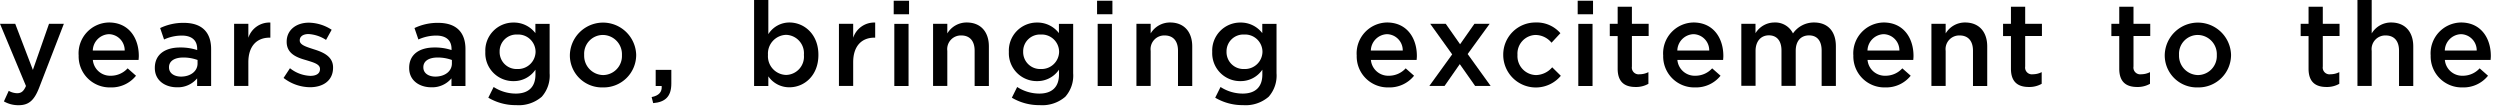
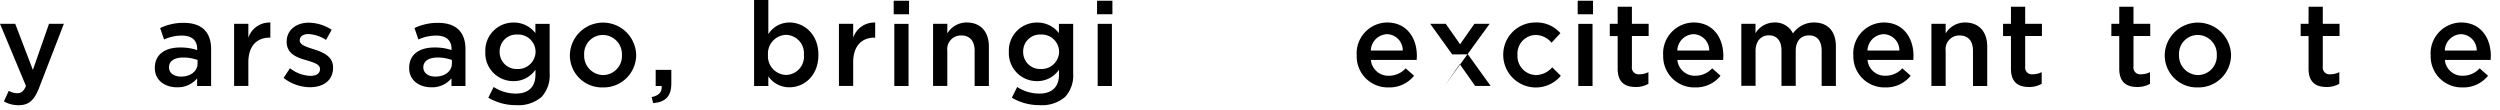
<svg xmlns="http://www.w3.org/2000/svg" id="txt_concept04" width="409" height="18.01" viewBox="0 0 409 18.01">
  <rect id="長方形_4" data-name="長方形 4" width="409" height="18" transform="translate(0 0.01)" fill="none" />
  <g id="c">
    <g id="グループ_4" data-name="グループ 4">
      <path id="パス_97" data-name="パス 97" d="M.64,16.59l.79-1.73a2.891,2.891,0,0,0,1.37.39c.66,0,1.06-.29,1.45-1.18L0,3.89H2.49l2.89,7.55L8.02,3.89h2.43L6.4,14.36c-.81,2.08-1.71,2.85-3.35,2.85a4.711,4.711,0,0,1-2.41-.62Z" />
-       <path id="パス_98" data-name="パス 98" d="M12.86,9.02V8.98a5.049,5.049,0,0,1,4.97-5.3c3.24,0,4.88,2.54,4.88,5.47,0,.21-.02.42-.04.66H15.19a2.839,2.839,0,0,0,2.93,2.58,3.7,3.7,0,0,0,2.76-1.21l1.37,1.21a5.126,5.126,0,0,1-4.16,1.91,5.075,5.075,0,0,1-5.22-5.28Zm7.54-.75a2.641,2.641,0,0,0-2.58-2.68,2.751,2.751,0,0,0-2.64,2.68Z" />
      <path id="パス_99" data-name="パス 99" d="M32.25,14.07V12.82a4.1,4.1,0,0,1-3.3,1.46c-1.93,0-3.62-1.1-3.62-3.14V11.1c0-2.25,1.75-3.33,4.12-3.33a8.581,8.581,0,0,1,2.81.42V8c0-1.41-.89-2.18-2.51-2.18a7.02,7.02,0,0,0-2.91.64L26.2,4.59a8.754,8.754,0,0,1,3.87-.85c3.01,0,4.47,1.58,4.47,4.3v6.03H32.23Zm.06-4.26a6.723,6.723,0,0,0-2.33-.4c-1.46,0-2.33.6-2.33,1.58v.04c0,.96.87,1.5,1.97,1.5,1.54,0,2.7-.87,2.7-2.14V9.81Z" />
      <path id="パス_100" data-name="パス 100" d="M38.3,3.89h2.33V6.18a3.623,3.623,0,0,1,3.6-2.49V6.16H44.1c-2.04,0-3.47,1.33-3.47,4.03v3.87H38.3V3.89Z" />
      <path id="パス_101" data-name="パス 101" d="M46.4,12.74l1.04-1.58a5.692,5.692,0,0,0,3.33,1.25c1.04,0,1.58-.42,1.58-1.1v-.04c0-.79-1.08-1.06-2.27-1.43-1.5-.42-3.18-1.04-3.18-2.99V6.81c0-1.93,1.6-3.1,3.62-3.1a7.009,7.009,0,0,1,3.74,1.16l-.92,1.66a5.85,5.85,0,0,0-2.87-.96c-.91,0-1.43.42-1.43,1.02v.04c0,.73,1.1,1.04,2.29,1.43,1.48.46,3.16,1.14,3.16,2.97v.04c0,2.14-1.66,3.2-3.78,3.2a7.175,7.175,0,0,1-4.32-1.52Z" />
      <path id="パス_102" data-name="パス 102" d="M73.86,14.07V12.82a4.1,4.1,0,0,1-3.3,1.46c-1.93,0-3.62-1.1-3.62-3.14V11.1c0-2.25,1.75-3.33,4.12-3.33a8.581,8.581,0,0,1,2.81.42V8c0-1.41-.89-2.18-2.51-2.18a7.02,7.02,0,0,0-2.91.64l-.64-1.87a8.754,8.754,0,0,1,3.87-.85c3.01,0,4.47,1.58,4.47,4.3v6.03H73.84Zm.06-4.26a6.723,6.723,0,0,0-2.33-.4c-1.46,0-2.33.6-2.33,1.58v.04c0,.96.87,1.5,1.97,1.5,1.54,0,2.7-.87,2.7-2.14V9.81Z" />
      <path id="パス_103" data-name="パス 103" d="M79.89,15.98l.87-1.75a6.67,6.67,0,0,0,3.62,1.08c2.08,0,3.22-1.08,3.22-3.12V11.4a4.262,4.262,0,0,1-3.58,1.87A4.567,4.567,0,0,1,79.4,8.51V8.47a4.583,4.583,0,0,1,4.62-4.78,4.4,4.4,0,0,1,3.57,1.73V3.9h2.33v8.09a5.206,5.206,0,0,1-1.29,3.84,5.754,5.754,0,0,1-4.18,1.37,8.762,8.762,0,0,1-4.55-1.21ZM87.62,8.5V8.46a2.842,2.842,0,0,0-2.99-2.81,2.748,2.748,0,0,0-2.89,2.79v.04a2.77,2.77,0,0,0,2.89,2.81A2.869,2.869,0,0,0,87.62,8.5Z" />
      <path id="パス_104" data-name="パス 104" d="M93.23,9.04V9a5.427,5.427,0,0,1,10.85-.04V9a5.318,5.318,0,0,1-5.45,5.3A5.243,5.243,0,0,1,93.23,9.04Zm8.52,0V9a3.149,3.149,0,0,0-3.12-3.28,3.072,3.072,0,0,0-3.06,3.24V9a3.157,3.157,0,0,0,3.1,3.28A3.112,3.112,0,0,0,101.75,9.04Z" />
      <path id="パス_105" data-name="パス 105" d="M106.61,15.88c1.18-.23,1.73-.83,1.64-1.81h-.98V11.43h2.56v2.24c0,2.14-1.02,3.04-2.97,3.2l-.25-.98Z" />
      <path id="パス_106" data-name="パス 106" d="M125.7,12.49v1.58h-2.33V0h2.33V5.59a4.062,4.062,0,0,1,3.45-1.91c2.41,0,4.74,1.91,4.74,5.28V9c0,3.37-2.31,5.28-4.74,5.28a4.147,4.147,0,0,1-3.45-1.79ZM131.52,9V8.96a3.014,3.014,0,0,0-2.91-3.26,3.07,3.07,0,0,0-2.97,3.26V9a3.058,3.058,0,0,0,2.97,3.26A2.99,2.99,0,0,0,131.52,9Z" />
      <path id="パス_107" data-name="パス 107" d="M137.25,3.89h2.33V6.18a3.623,3.623,0,0,1,3.6-2.49V6.16h-.13c-2.04,0-3.47,1.33-3.47,4.03v3.87h-2.33Z" />
      <path id="パス_108" data-name="パス 108" d="M146.21.12h2.51V2.33h-2.51Zm.1,3.78h2.33V14.07h-2.33V3.89Z" />
      <path id="パス_109" data-name="パス 109" d="M152.65,3.89h2.33V5.47a3.674,3.674,0,0,1,3.18-1.79c2.29,0,3.62,1.54,3.62,3.91v6.48h-2.33V8.29c0-1.58-.79-2.49-2.18-2.49a2.237,2.237,0,0,0-2.29,2.52v5.74h-2.33Z" />
      <path id="パス_110" data-name="パス 110" d="M165.54,15.98l.87-1.75a6.67,6.67,0,0,0,3.62,1.08c2.08,0,3.22-1.08,3.22-3.12V11.4a4.262,4.262,0,0,1-3.58,1.87,4.567,4.567,0,0,1-4.62-4.76V8.47a4.583,4.583,0,0,1,4.62-4.78,4.4,4.4,0,0,1,3.57,1.73V3.9h2.33v8.09a5.206,5.206,0,0,1-1.29,3.84,5.754,5.754,0,0,1-4.18,1.37,8.762,8.762,0,0,1-4.55-1.21Zm7.73-7.48V8.46a2.842,2.842,0,0,0-2.99-2.81,2.748,2.748,0,0,0-2.89,2.79v.04a2.77,2.77,0,0,0,2.89,2.81,2.869,2.869,0,0,0,2.99-2.79Z" />
      <path id="パス_111" data-name="パス 111" d="M179.48.12h2.51V2.33h-2.51Zm.1,3.78h2.33V14.07h-2.33V3.89Z" />
-       <path id="パス_112" data-name="パス 112" d="M185.92,3.89h2.33V5.47a3.674,3.674,0,0,1,3.18-1.79c2.29,0,3.62,1.54,3.62,3.91v6.48h-2.33V8.29c0-1.58-.79-2.49-2.18-2.49a2.237,2.237,0,0,0-2.29,2.52v5.74h-2.33Z" />
-       <path id="パス_113" data-name="パス 113" d="M198.81,15.98l.87-1.75a6.67,6.67,0,0,0,3.62,1.08c2.08,0,3.22-1.08,3.22-3.12V11.4a4.262,4.262,0,0,1-3.58,1.87,4.567,4.567,0,0,1-4.62-4.76V8.47a4.583,4.583,0,0,1,4.62-4.78,4.4,4.4,0,0,1,3.57,1.73V3.9h2.33v8.09a5.206,5.206,0,0,1-1.29,3.84,5.754,5.754,0,0,1-4.18,1.37,8.762,8.762,0,0,1-4.55-1.21Zm7.73-7.48V8.46a2.842,2.842,0,0,0-2.99-2.81,2.748,2.748,0,0,0-2.89,2.79v.04a2.77,2.77,0,0,0,2.89,2.81,2.869,2.869,0,0,0,2.99-2.79Z" />
      <path id="パス_114" data-name="パス 114" d="M221.95,9.02V8.98a5.049,5.049,0,0,1,4.97-5.3c3.24,0,4.88,2.54,4.88,5.47,0,.21-.02.42-.04.66h-7.48a2.839,2.839,0,0,0,2.93,2.58,3.7,3.7,0,0,0,2.76-1.21l1.37,1.21a5.126,5.126,0,0,1-4.16,1.91,5.075,5.075,0,0,1-5.22-5.28Zm7.54-.75a2.641,2.641,0,0,0-2.58-2.68,2.751,2.751,0,0,0-2.64,2.68Z" />
-       <path id="パス_115" data-name="パス 115" d="M237.58,8.9l-3.6-5.01h2.54l2.35,3.35,2.35-3.35h2.49l-3.6,4.95,3.76,5.22h-2.54l-2.51-3.57-2.49,3.57h-2.49l3.74-5.17Z" />
+       <path id="パス_115" data-name="パス 115" d="M237.58,8.9l-3.6-5.01h2.54l2.35,3.35,2.35-3.35h2.49l-3.6,4.95,3.76,5.22h-2.54l-2.51-3.57-2.49,3.57l3.74-5.17Z" />
      <path id="パス_116" data-name="パス 116" d="M245.93,9.04V9a5.252,5.252,0,0,1,5.28-5.32,5.1,5.1,0,0,1,4.07,1.75l-1.45,1.56a3.415,3.415,0,0,0-2.64-1.27,3.05,3.05,0,0,0-2.93,3.24V9a3.1,3.1,0,0,0,3.04,3.28,3.578,3.578,0,0,0,2.64-1.27l1.41,1.39a5.331,5.331,0,0,1-9.42-3.35Z" />
      <path id="パス_117" data-name="パス 117" d="M258.11.12h2.51V2.33h-2.51Zm.1,3.78h2.33V14.07h-2.33V3.89Z" />
      <path id="パス_118" data-name="パス 118" d="M264.65,11.25V5.9h-1.29V3.89h1.29V1.1h2.33V3.89h2.74v2h-2.74v4.99a1.105,1.105,0,0,0,1.25,1.27,3.2,3.2,0,0,0,1.45-.35v1.91a4.054,4.054,0,0,1-2.1.52c-1.72,0-2.93-.75-2.93-2.99Z" />
      <path id="パス_119" data-name="パス 119" d="M272.09,9.02V8.98a5.049,5.049,0,0,1,4.97-5.3c3.24,0,4.88,2.54,4.88,5.47,0,.21-.02.42-.04.66h-7.48a2.839,2.839,0,0,0,2.93,2.58,3.7,3.7,0,0,0,2.76-1.21l1.37,1.21a5.126,5.126,0,0,1-4.16,1.91,5.075,5.075,0,0,1-5.22-5.28Zm7.54-.75a2.641,2.641,0,0,0-2.58-2.68,2.751,2.751,0,0,0-2.64,2.68Z" />
      <path id="パス_120" data-name="パス 120" d="M284.87,3.89h2.33V5.43a3.637,3.637,0,0,1,3.1-1.75,3.209,3.209,0,0,1,3.03,1.79,4.156,4.156,0,0,1,3.45-1.79c2.22,0,3.57,1.41,3.57,3.89v6.49h-2.33V8.28c0-1.62-.75-2.49-2.06-2.49s-2.18.89-2.18,2.52v5.74h-2.33V8.25c0-1.58-.77-2.47-2.06-2.47s-2.18.96-2.18,2.54v5.72h-2.33V3.89Z" />
      <path id="パス_121" data-name="パス 121" d="M303.2,9.02V8.98a5.049,5.049,0,0,1,4.97-5.3c3.24,0,4.88,2.54,4.88,5.47,0,.21-.02.42-.04.66h-7.48a2.839,2.839,0,0,0,2.93,2.58,3.7,3.7,0,0,0,2.76-1.21l1.37,1.21a5.126,5.126,0,0,1-4.16,1.91,5.075,5.075,0,0,1-5.22-5.28Zm7.54-.75a2.641,2.641,0,0,0-2.58-2.68,2.751,2.751,0,0,0-2.64,2.68Z" />
      <path id="パス_122" data-name="パス 122" d="M315.98,3.89h2.33V5.47a3.674,3.674,0,0,1,3.18-1.79c2.29,0,3.62,1.54,3.62,3.91v6.48h-2.33V8.29c0-1.58-.79-2.49-2.18-2.49a2.237,2.237,0,0,0-2.29,2.52v5.74h-2.33Z" />
      <path id="パス_123" data-name="パス 123" d="M328.99,11.25V5.9H327.7V3.89h1.29V1.1h2.33V3.89h2.74v2h-2.74v4.99a1.105,1.105,0,0,0,1.25,1.27,3.2,3.2,0,0,0,1.45-.35v1.91a4.054,4.054,0,0,1-2.1.52c-1.72,0-2.93-.75-2.93-2.99Z" />
      <path id="パス_124" data-name="パス 124" d="M346.71,11.25V5.9h-1.29V3.89h1.29V1.1h2.33V3.89h2.74v2h-2.74v4.99a1.105,1.105,0,0,0,1.25,1.27,3.2,3.2,0,0,0,1.45-.35v1.91a4.054,4.054,0,0,1-2.1.52c-1.72,0-2.93-.75-2.93-2.99Z" />
      <path id="パス_125" data-name="パス 125" d="M354.15,9.04V9A5.427,5.427,0,0,1,365,8.96V9a5.318,5.318,0,0,1-5.45,5.3A5.243,5.243,0,0,1,354.15,9.04Zm8.52,0V9a3.149,3.149,0,0,0-3.12-3.28,3.072,3.072,0,0,0-3.06,3.24V9a3.157,3.157,0,0,0,3.1,3.28A3.112,3.112,0,0,0,362.67,9.04Z" />
      <path id="パス_126" data-name="パス 126" d="M377.68,11.25V5.9h-1.29V3.89h1.29V1.1h2.33V3.89h2.74v2h-2.74v4.99a1.105,1.105,0,0,0,1.25,1.27,3.2,3.2,0,0,0,1.45-.35v1.91a4.054,4.054,0,0,1-2.1.52c-1.72,0-2.93-.75-2.93-2.99Z" />
-       <path id="パス_127" data-name="パス 127" d="M385.68,0h2.33V5.47a3.674,3.674,0,0,1,3.18-1.79c2.29,0,3.62,1.54,3.62,3.91v6.48h-2.33V8.29c0-1.58-.79-2.49-2.18-2.49a2.237,2.237,0,0,0-2.29,2.52v5.74h-2.33Z" />
      <path id="パス_128" data-name="パス 128" d="M397.65,9.02V8.98a5.049,5.049,0,0,1,4.97-5.3c3.24,0,4.88,2.54,4.88,5.47,0,.21-.02.42-.04.66h-7.48a2.839,2.839,0,0,0,2.93,2.58,3.7,3.7,0,0,0,2.76-1.21l1.37,1.21a5.126,5.126,0,0,1-4.16,1.91,5.075,5.075,0,0,1-5.22-5.28Zm7.54-.75a2.641,2.641,0,0,0-2.58-2.68,2.751,2.751,0,0,0-2.64,2.68Z" />
    </g>
  </g>
</svg>